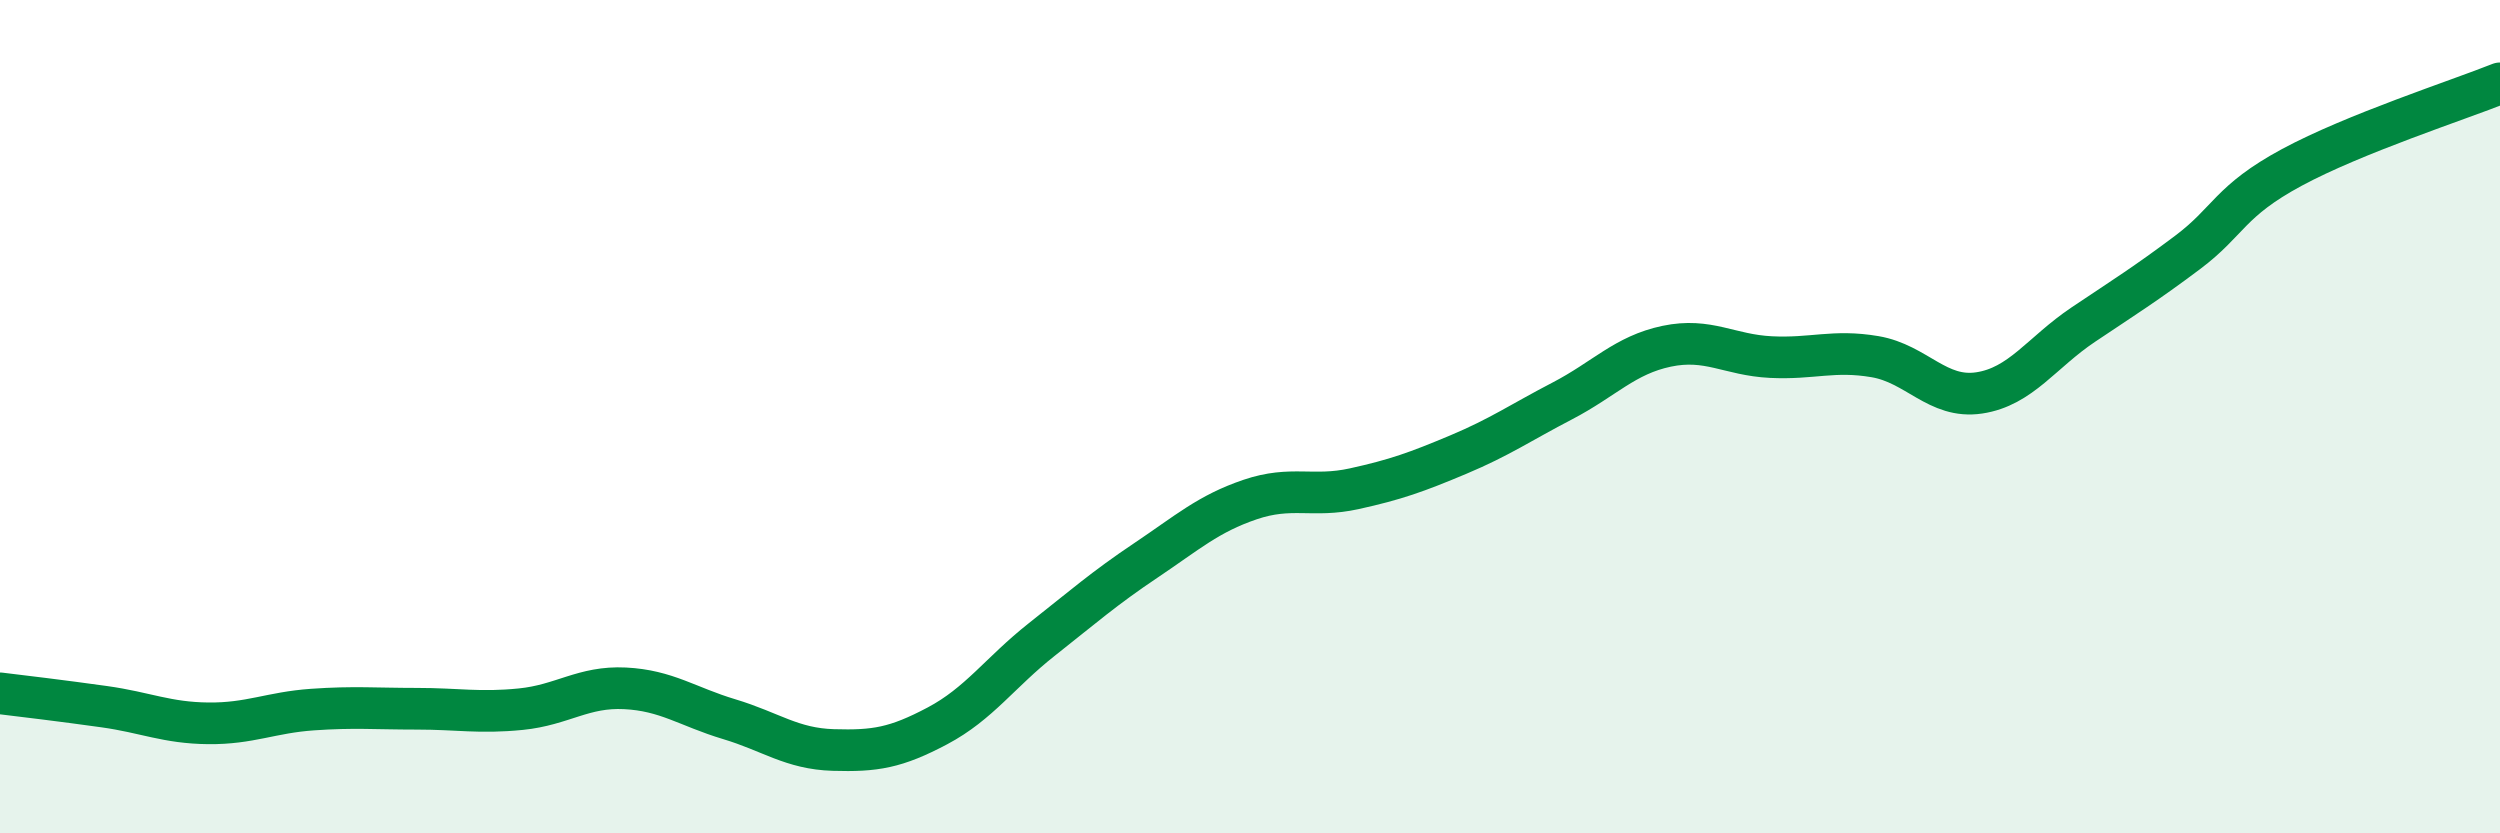
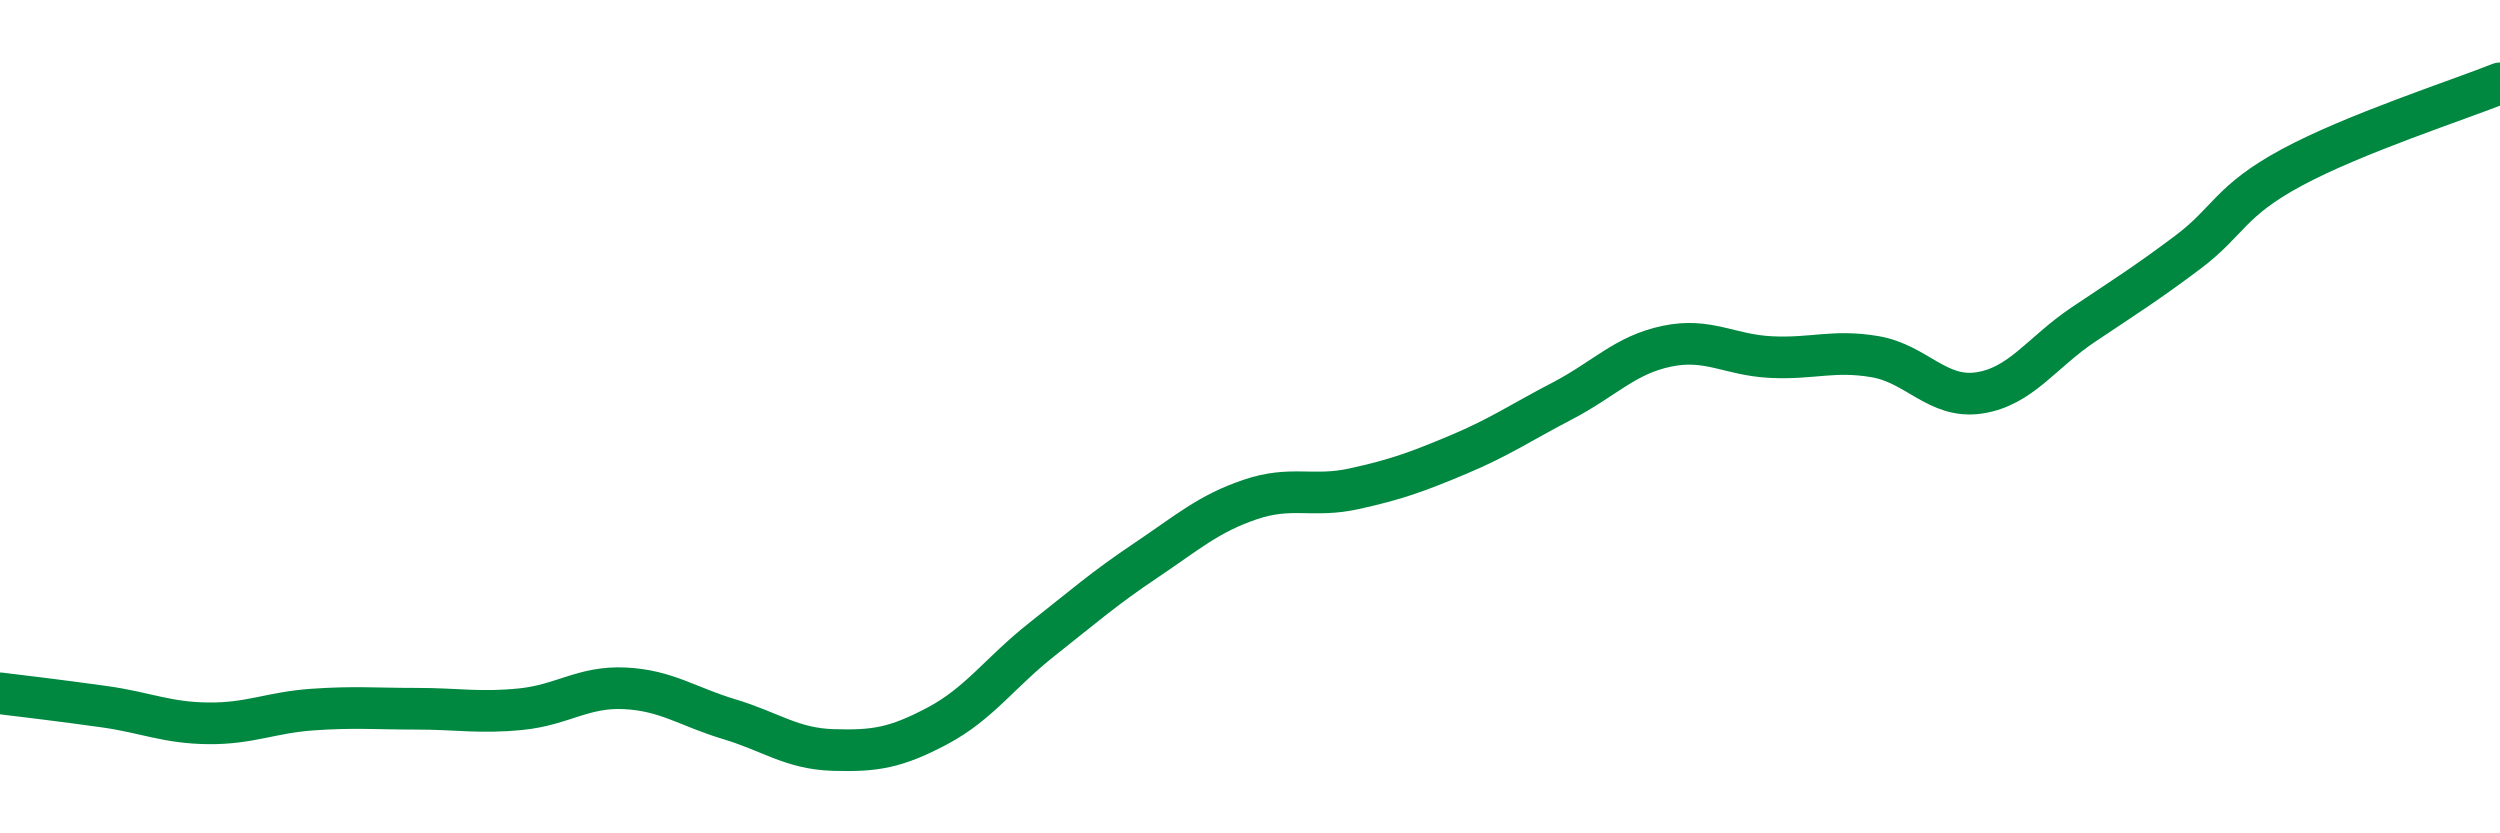
<svg xmlns="http://www.w3.org/2000/svg" width="60" height="20" viewBox="0 0 60 20">
-   <path d="M 0,16.64 C 0.5,16.7 1.5,16.82 2.5,16.96 C 3.5,17.1 4,17.35 5,17.36 C 6,17.37 6.5,17.1 7.5,17.03 C 8.5,16.96 9,17.01 10,17.01 C 11,17.01 11.5,17.12 12.5,17.02 C 13.5,16.92 14,16.47 15,16.52 C 16,16.57 16.5,16.96 17.5,17.26 C 18.5,17.56 19,17.97 20,18 C 21,18.03 21.5,17.95 22.5,17.42 C 23.5,16.89 24,16.14 25,15.35 C 26,14.56 26.5,14.12 27.5,13.45 C 28.5,12.78 29,12.33 30,11.99 C 31,11.65 31.5,11.95 32.5,11.73 C 33.5,11.51 34,11.33 35,10.91 C 36,10.49 36.5,10.14 37.5,9.62 C 38.5,9.1 39,8.52 40,8.31 C 41,8.1 41.5,8.52 42.5,8.57 C 43.5,8.62 44,8.39 45,8.56 C 46,8.73 46.5,9.58 47.5,9.43 C 48.5,9.28 49,8.46 50,7.79 C 51,7.12 51.5,6.81 52.5,6.06 C 53.5,5.31 53.5,4.83 55,4.02 C 56.5,3.21 59,2.4 60,2L60 20L0 20Z" fill="#008740" opacity="0.1" stroke-linecap="round" stroke-linejoin="round" />
  <path d="M 0,16.64 C 0.5,16.7 1.5,16.82 2.5,16.96 C 3.5,17.1 4,17.35 5,17.36 C 6,17.37 6.5,17.1 7.5,17.03 C 8.5,16.96 9,17.01 10,17.01 C 11,17.01 11.5,17.12 12.5,17.02 C 13.5,16.92 14,16.47 15,16.52 C 16,16.57 16.5,16.96 17.5,17.26 C 18.5,17.56 19,17.97 20,18 C 21,18.03 21.5,17.95 22.5,17.42 C 23.5,16.89 24,16.14 25,15.35 C 26,14.56 26.5,14.12 27.5,13.45 C 28.5,12.78 29,12.33 30,11.99 C 31,11.65 31.5,11.95 32.5,11.73 C 33.5,11.51 34,11.33 35,10.91 C 36,10.49 36.5,10.14 37.5,9.62 C 38.5,9.1 39,8.52 40,8.31 C 41,8.1 41.5,8.52 42.5,8.57 C 43.5,8.62 44,8.39 45,8.56 C 46,8.73 46.5,9.58 47.5,9.43 C 48.5,9.28 49,8.46 50,7.79 C 51,7.12 51.5,6.81 52.5,6.06 C 53.5,5.31 53.5,4.83 55,4.02 C 56.5,3.21 59,2.4 60,2" stroke="#008740" stroke-width="1" fill="none" stroke-linecap="round" stroke-linejoin="round" />
</svg>